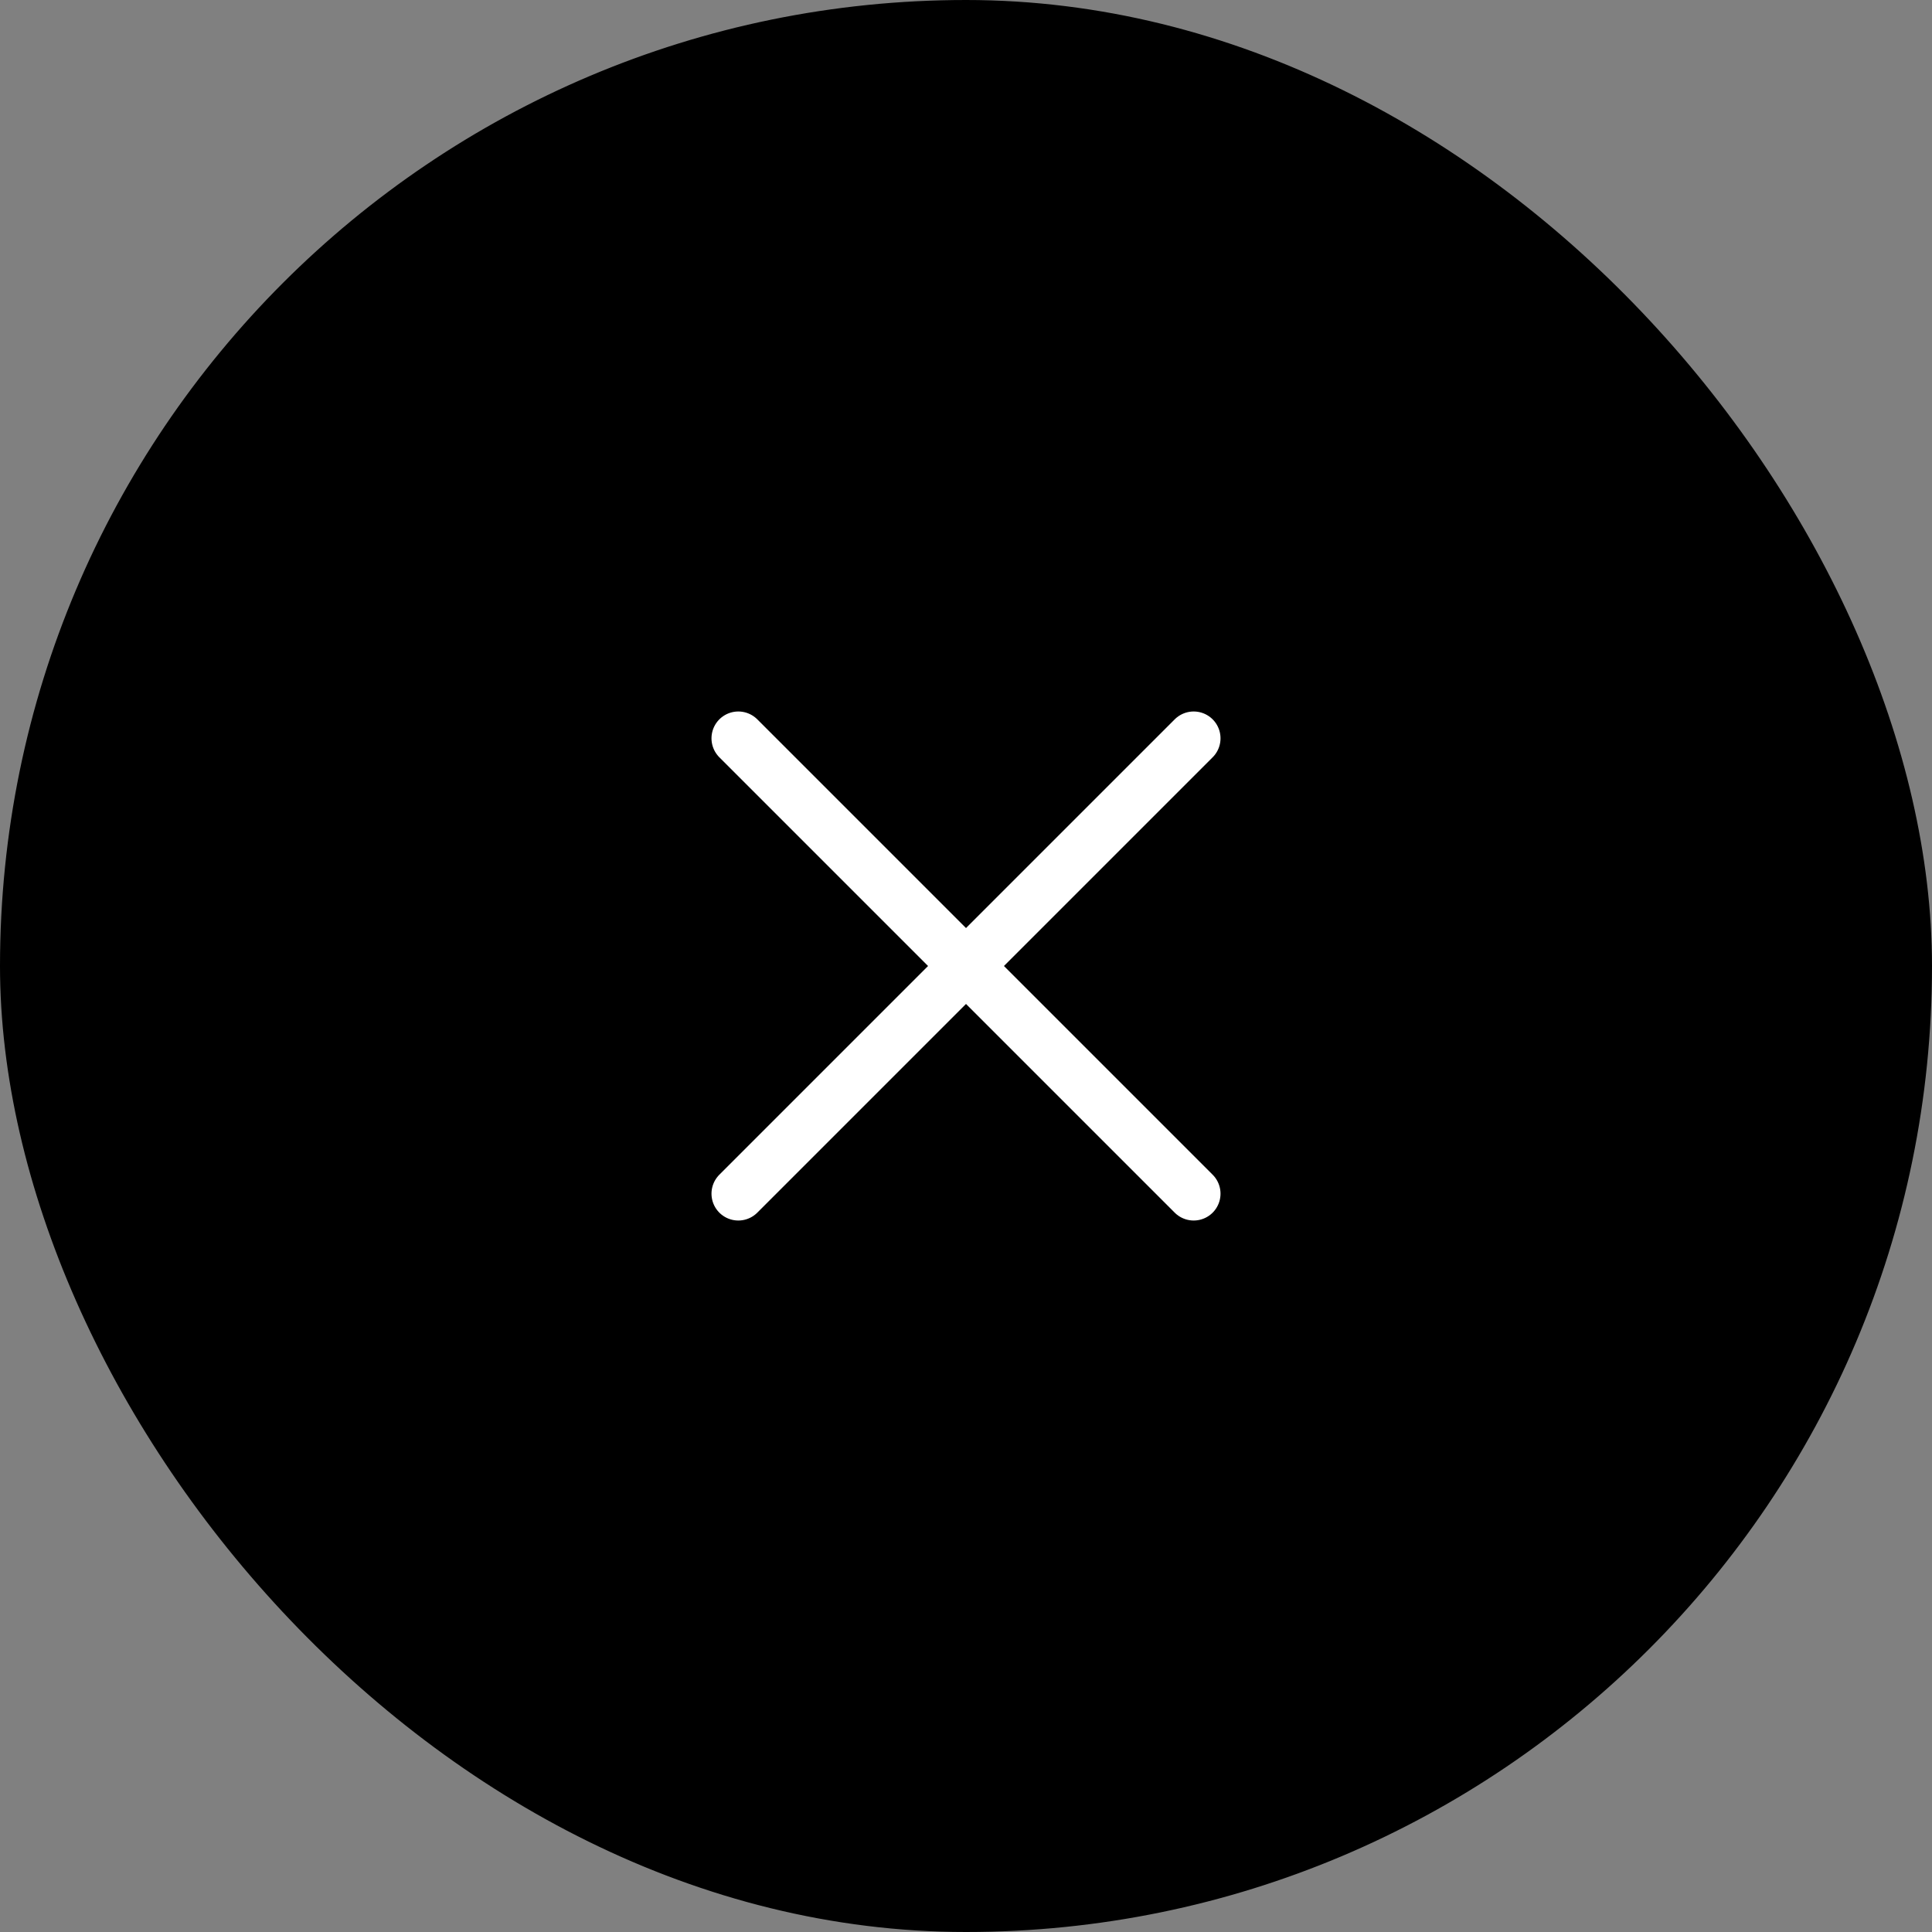
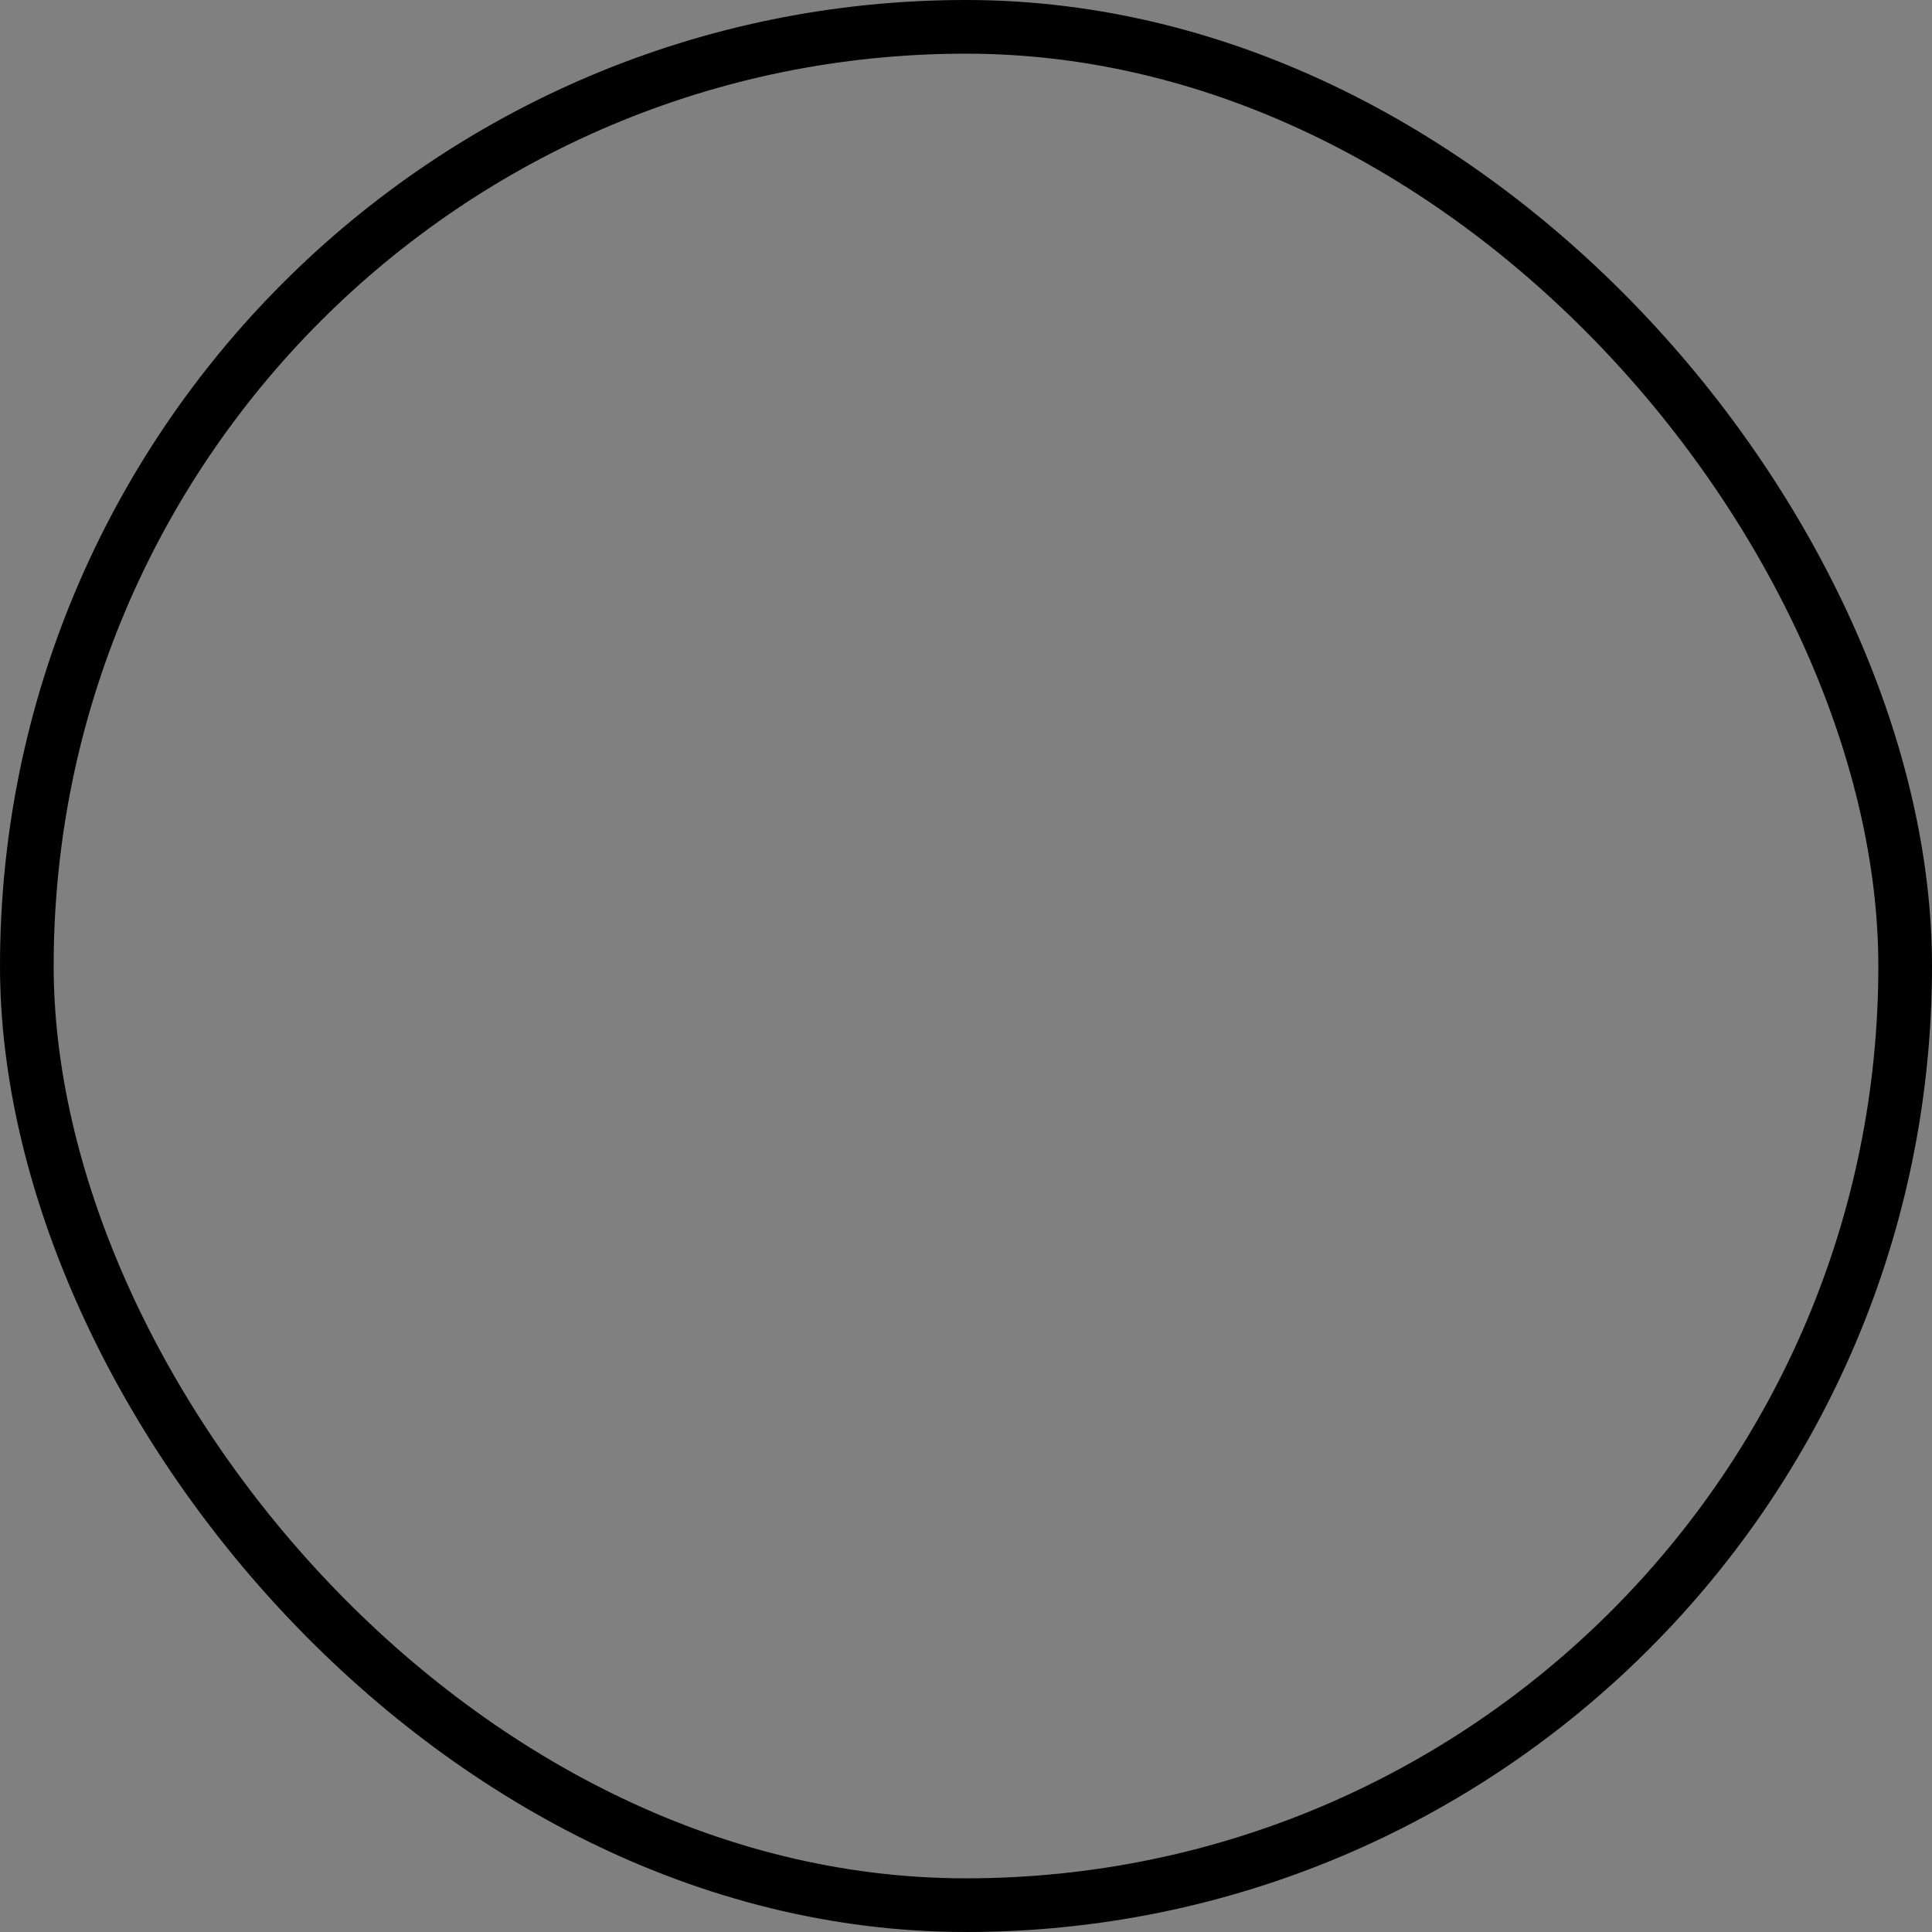
<svg xmlns="http://www.w3.org/2000/svg" width="72" height="72" viewBox="0 0 72 72" fill="none">
  <rect x="0" y="0" width="72" height="72" fill="#808080" stroke="none" />
-   <rect x="1" y="1" width="70" height="70" rx="35" fill="black" />
  <rect x="1" y="1" width="70" height="70" rx="35" stroke="black" stroke-width="2" />
-   <path d="M27.515 27.515L44.485 44.485" stroke="white" stroke-width="2" stroke-linecap="round" stroke-linejoin="round" />
-   <path d="M27.515 44.485L44.485 27.515" stroke="white" stroke-width="2" stroke-linecap="round" stroke-linejoin="round" />
</svg>